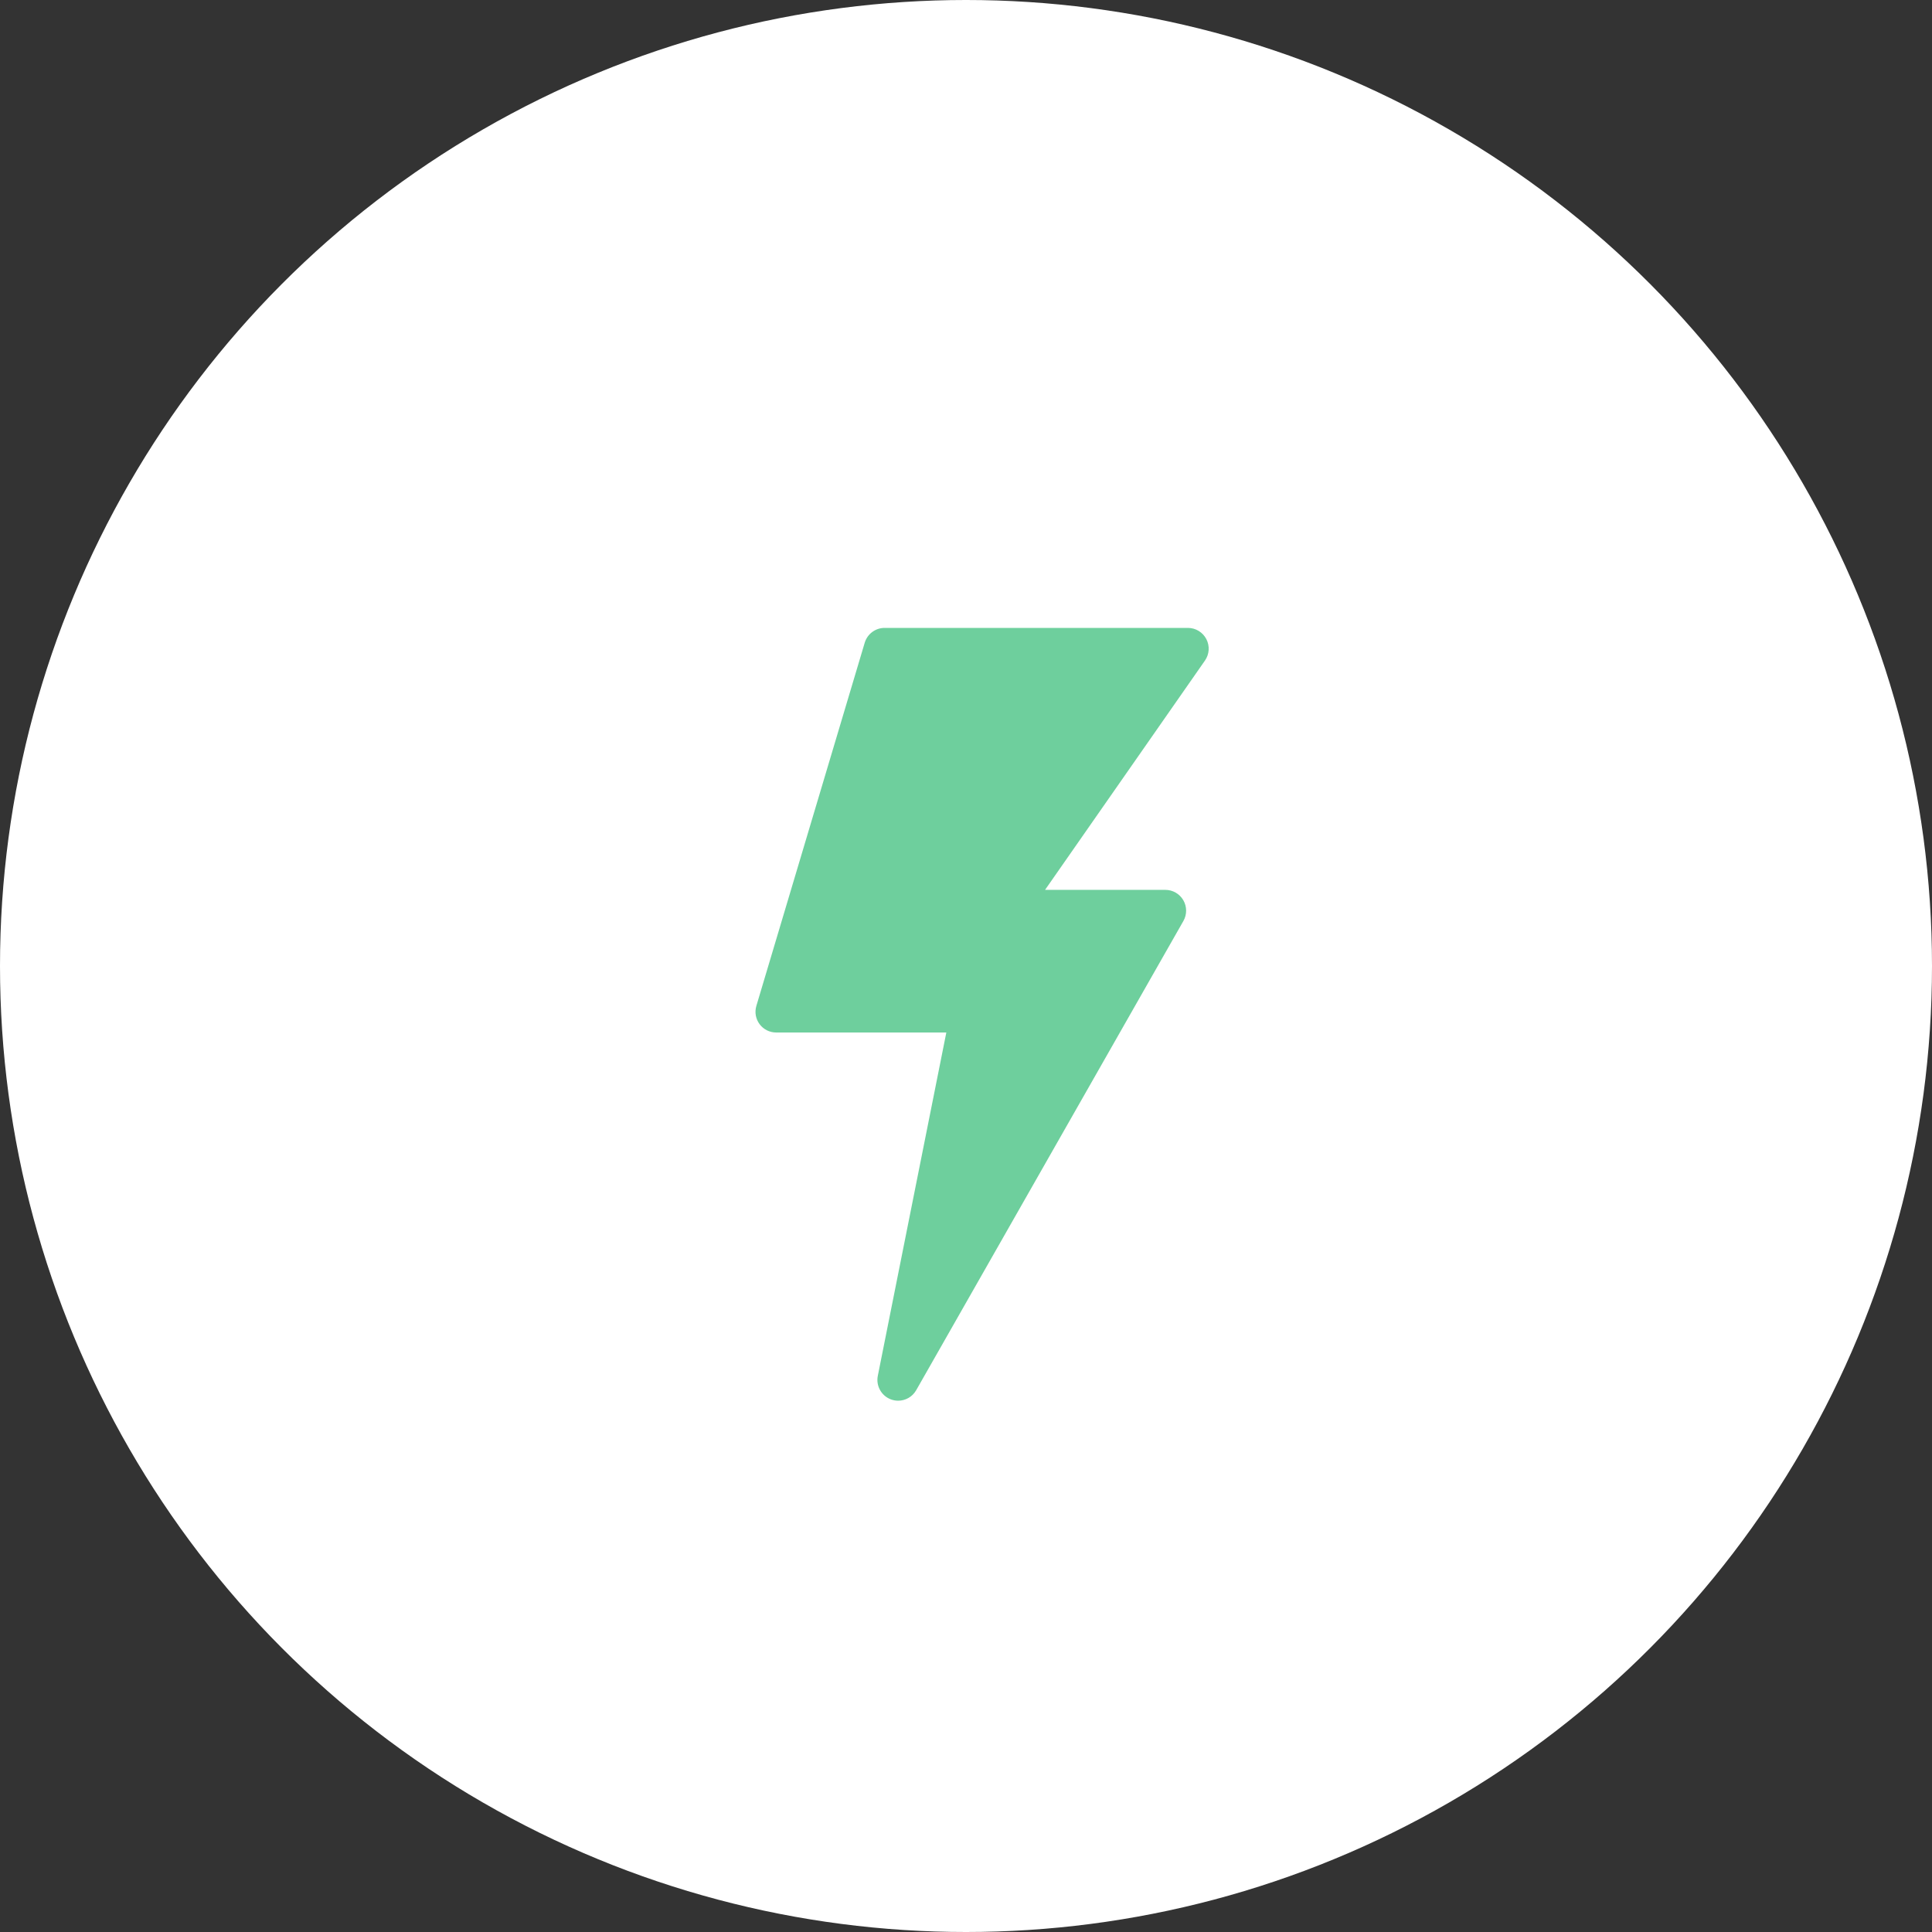
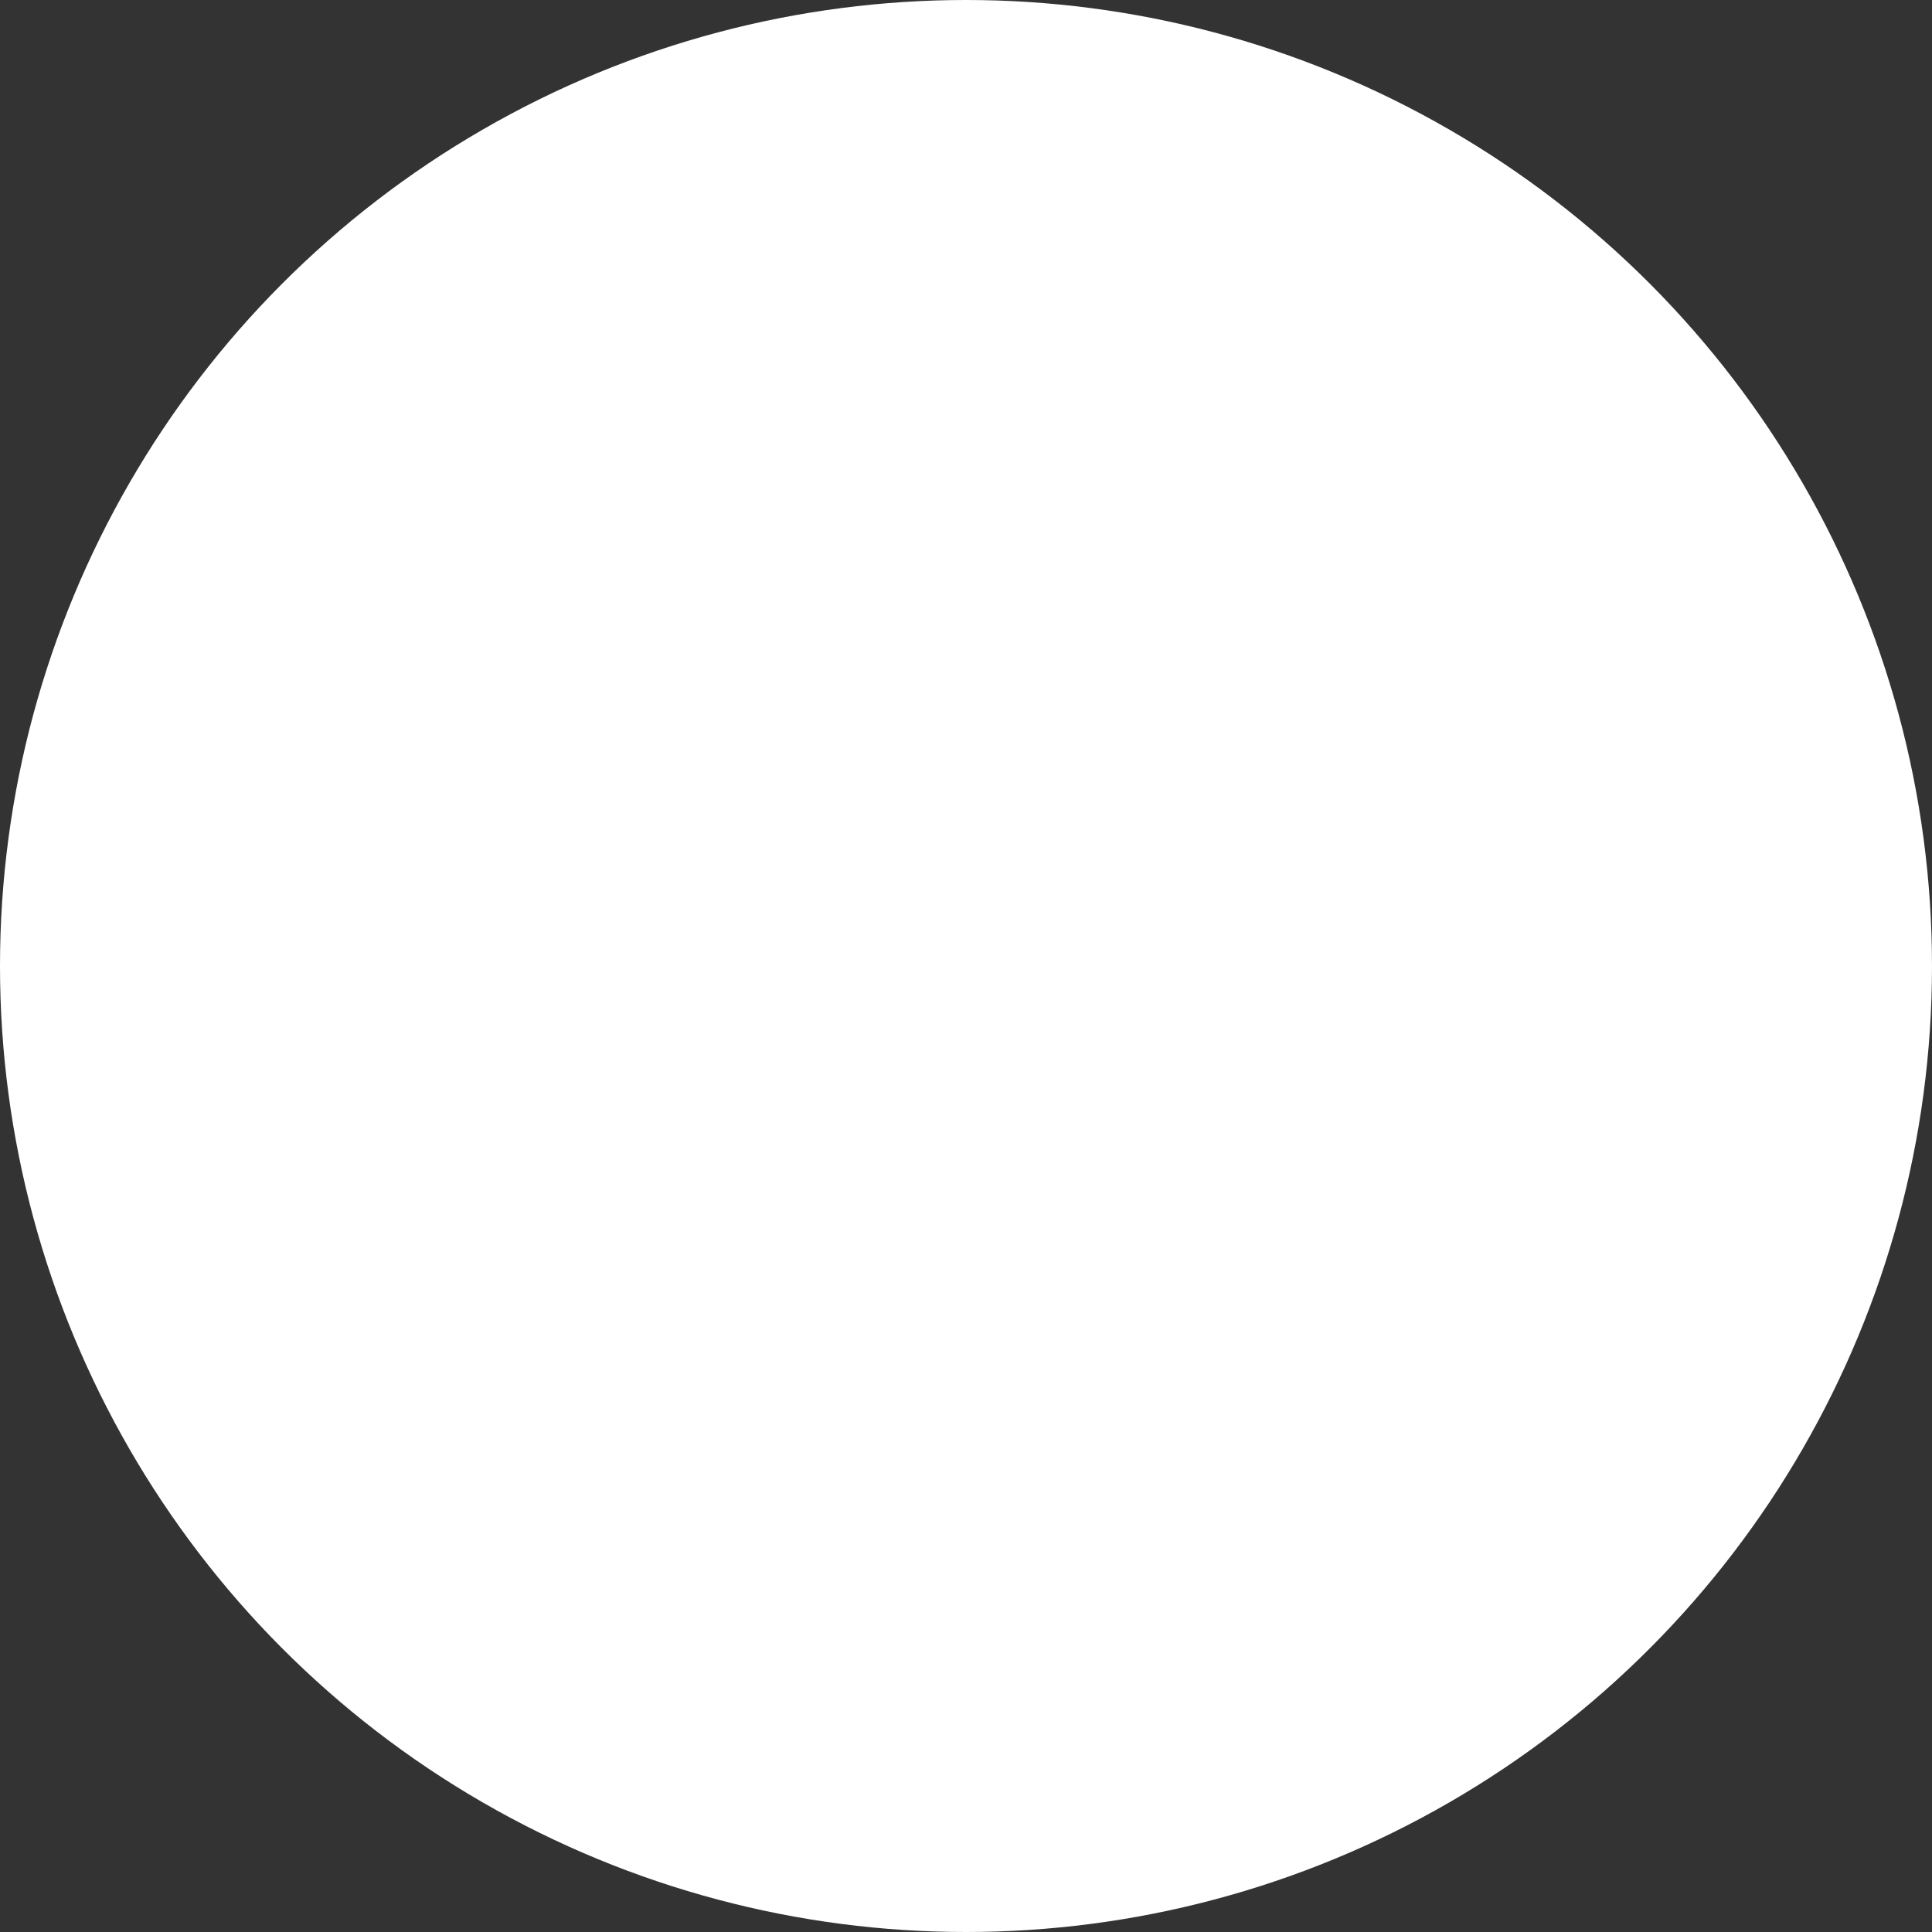
<svg xmlns="http://www.w3.org/2000/svg" width="120" height="120" viewBox="0 0 120 120" fill="none">
  <rect x="0" y="0" width="120" height="120" fill="#333333" stroke="none" />
  <circle cx="60" cy="60" r="60" fill="white" />
-   <path d="M74.928 39.695C74.706 39.27 74.266 39 73.786 39H54.944C54.374 39 53.872 39.377 53.709 39.923L46.979 62.478C46.862 62.868 46.937 63.288 47.18 63.614C47.423 63.941 47.807 64.131 48.214 64.131H58.778L54.522 85.457C54.398 86.077 54.743 86.697 55.335 86.918C55.483 86.973 55.635 87 55.786 87C56.238 87 56.671 86.762 56.906 86.349L73.503 57.203C73.731 56.804 73.728 56.311 73.498 55.914C73.267 55.517 72.843 55.271 72.383 55.271H64.91L74.843 41.027C75.117 40.633 75.15 40.121 74.928 39.695Z" fill="#6ECF9D" />
</svg>